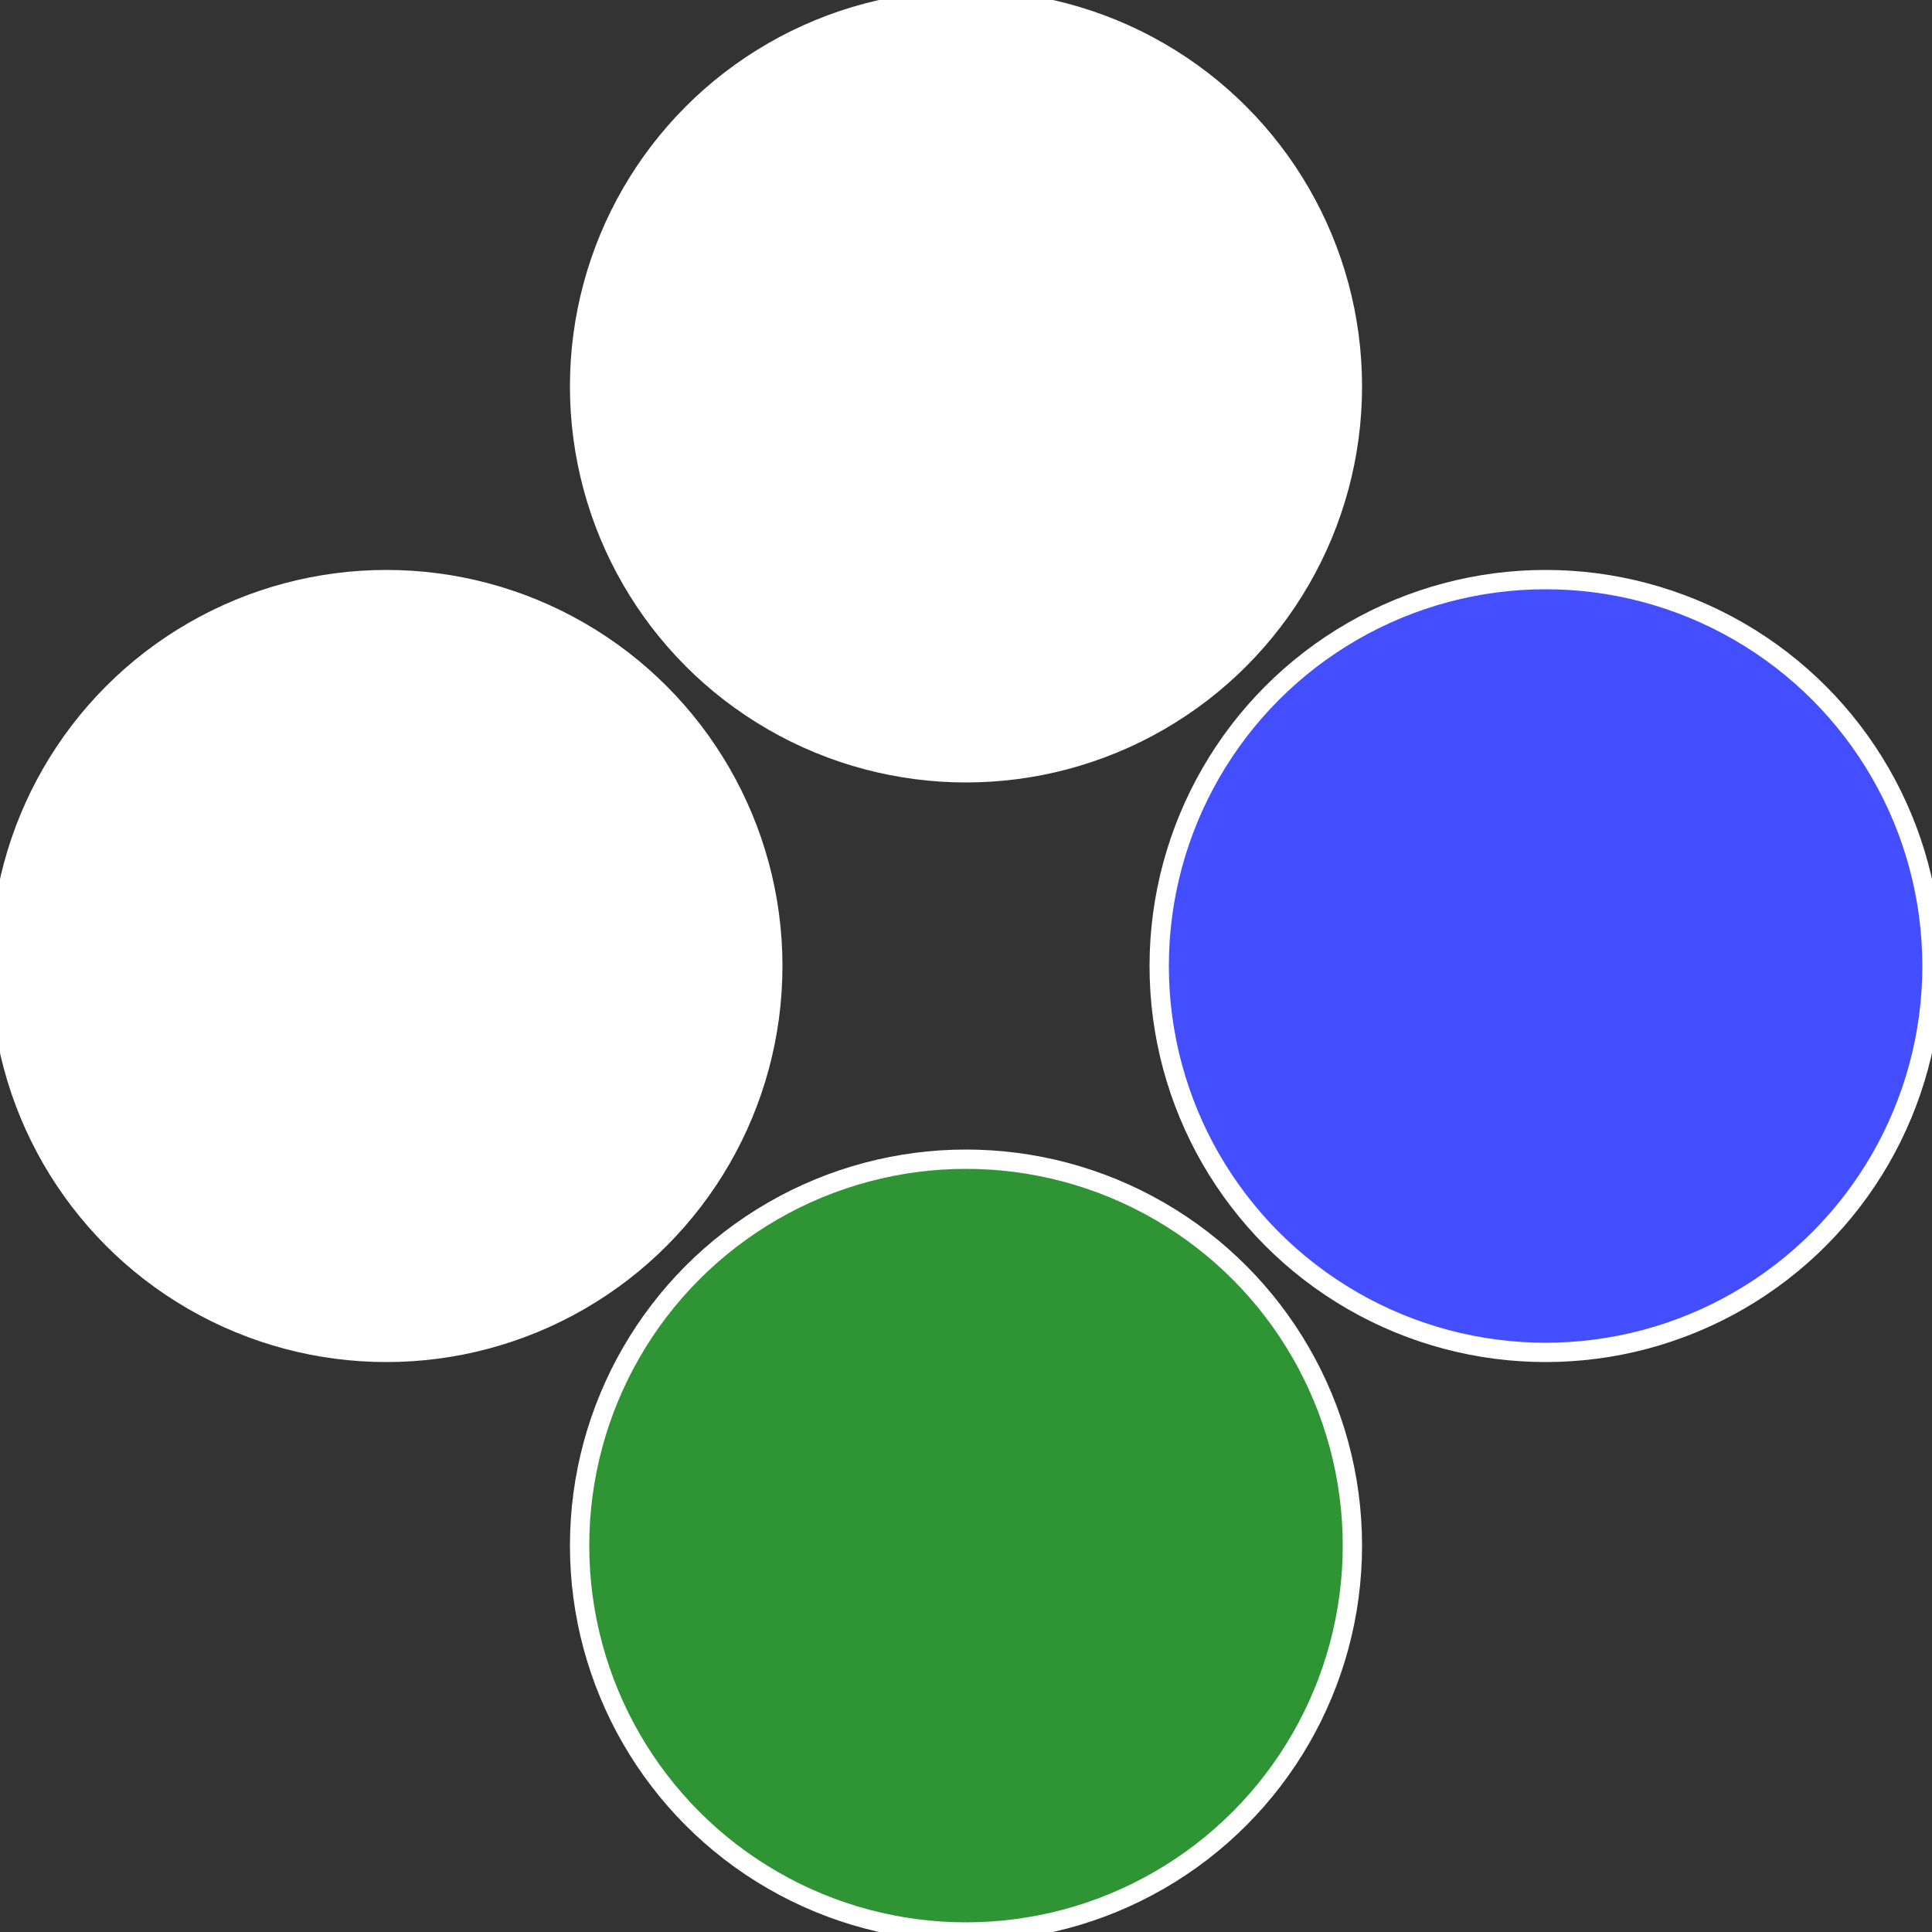
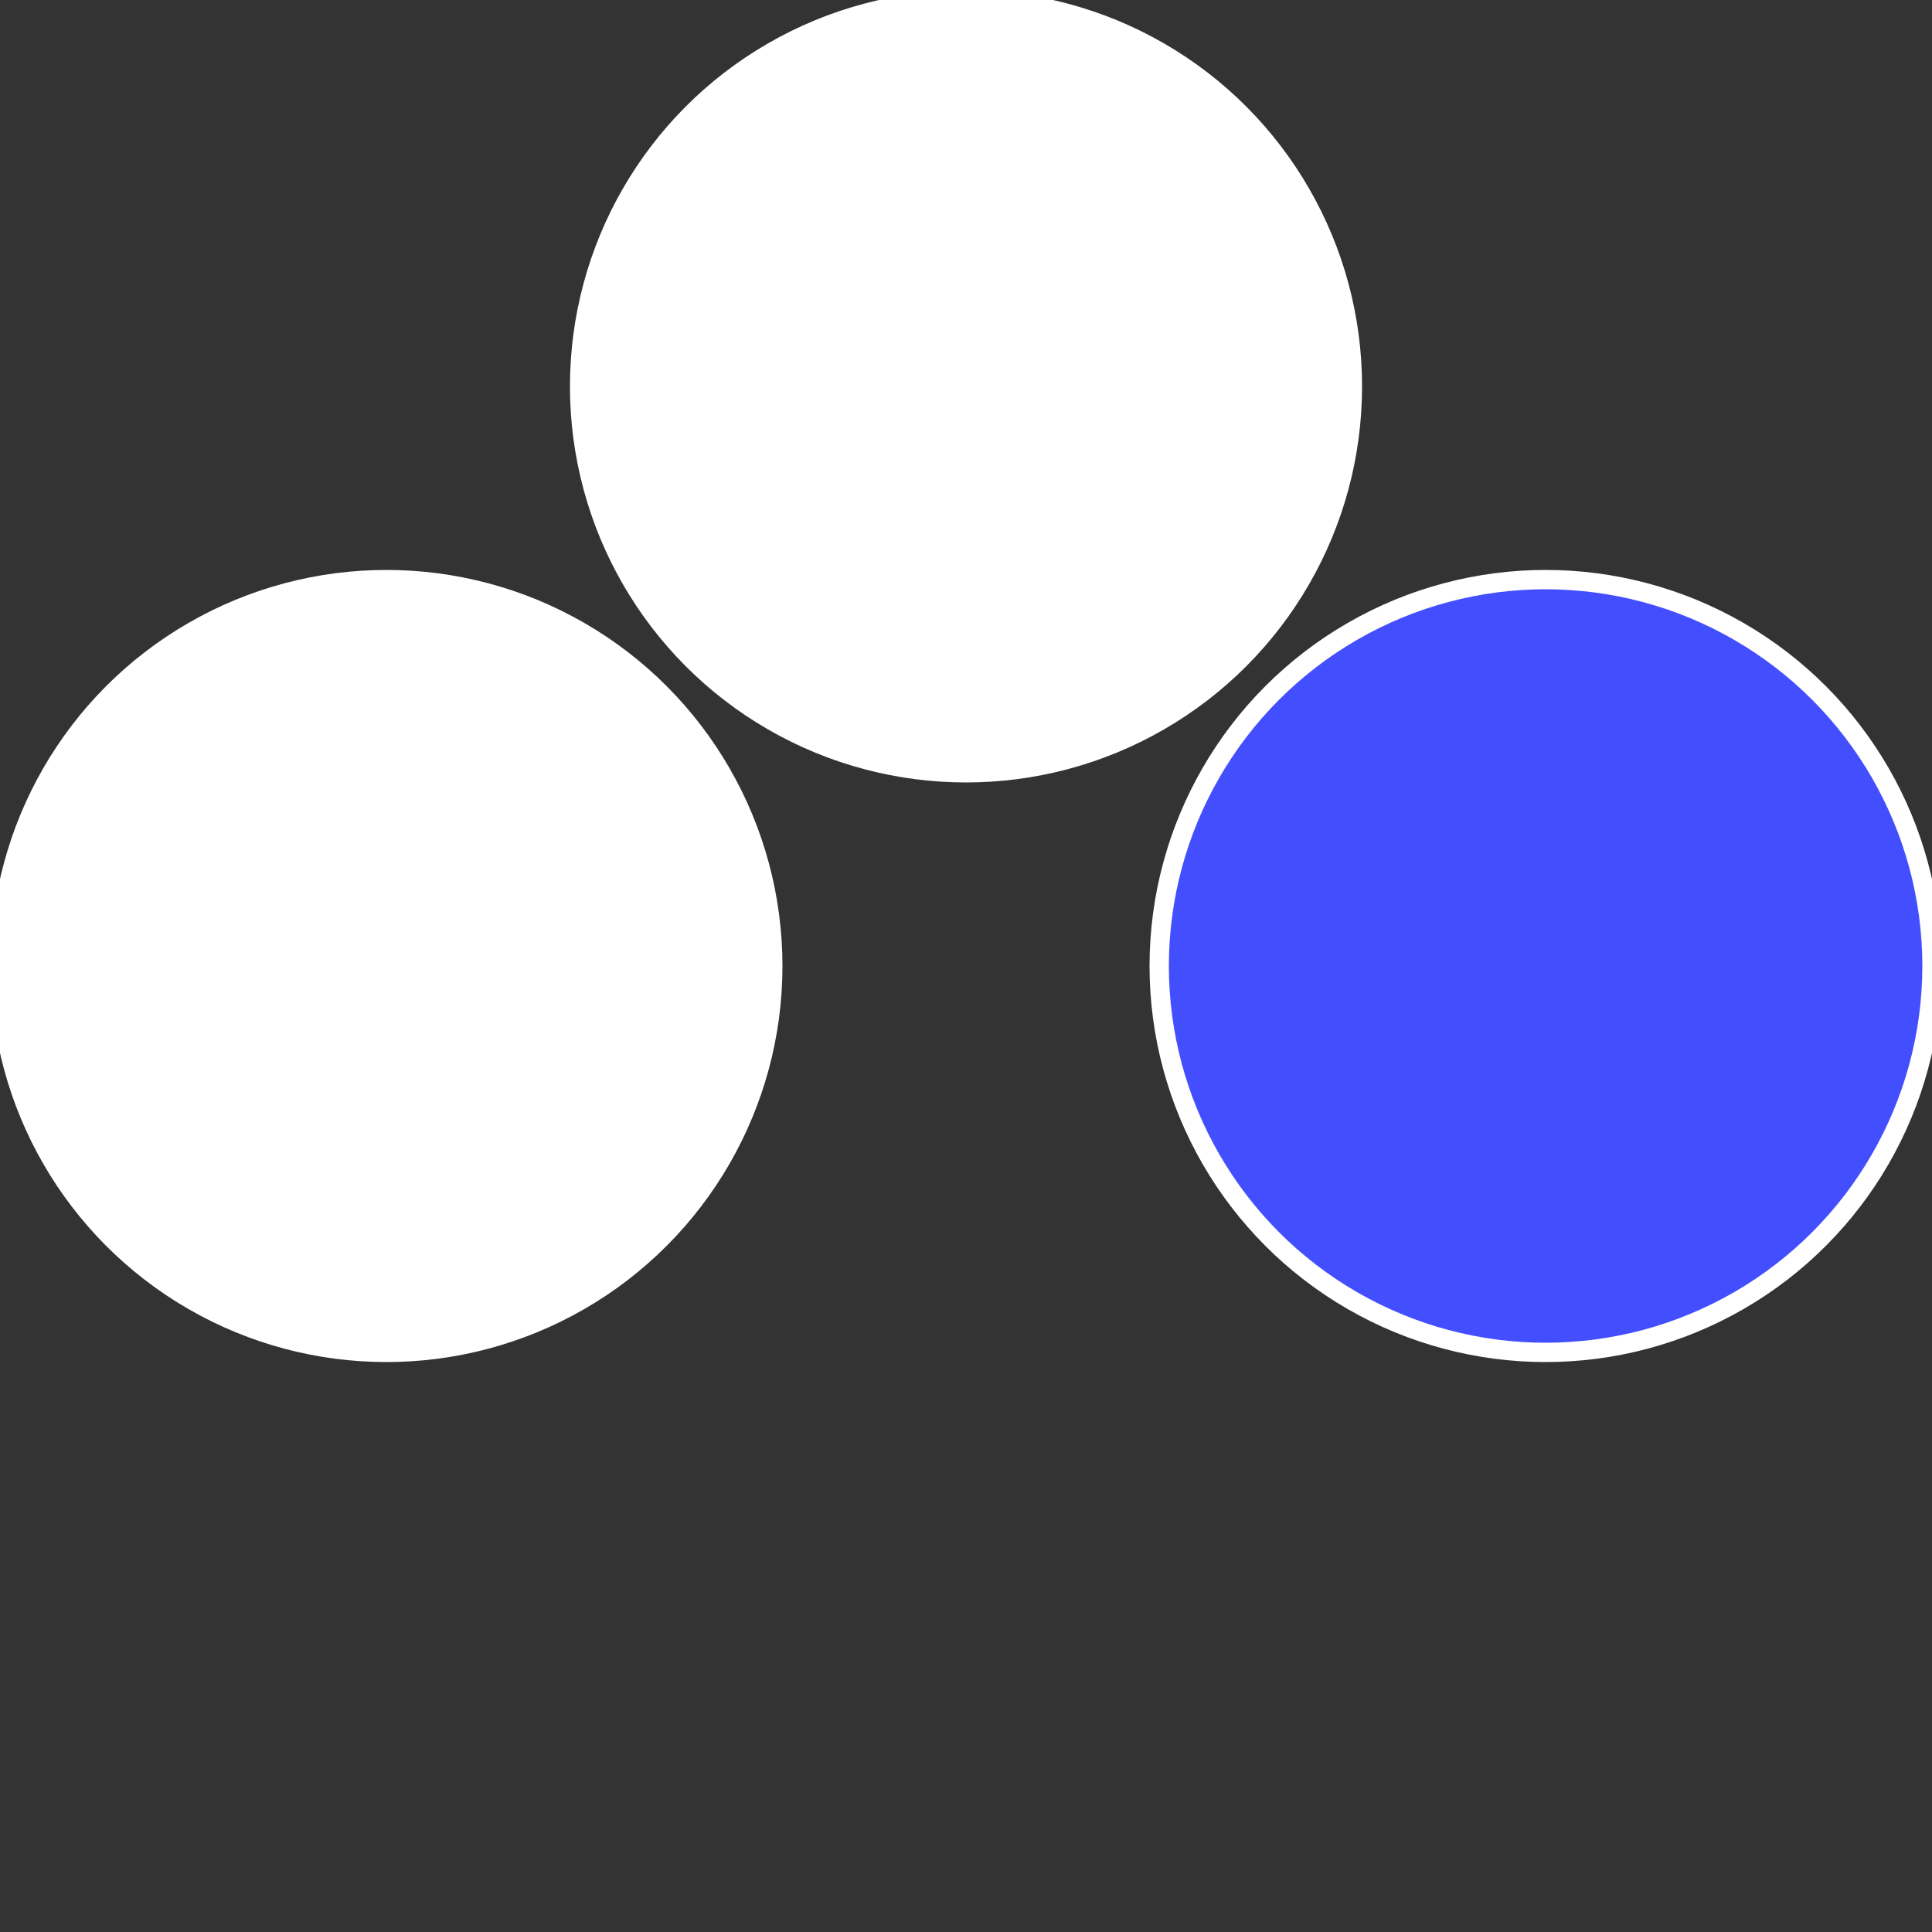
<svg xmlns="http://www.w3.org/2000/svg" width="500" height="500" viewBox="-1 -1 2 2">
  <rect x="-1" y="-1" width="2" height="2" fill="#333333" stroke="none" />
  <circle cx="0.6" cy="0" r="0.4" fill="#434fffffffffffffd5cfffffffffffffbfe" stroke="#fff" stroke-width="1%" />
-   <circle cx="3.6739403974421E-17" cy="0.6" r="0.4" fill="#2f9434fffffffffffffbfe" stroke="#fff" stroke-width="1%" />
  <circle cx="-0.6" cy="7.3478807948841E-17" r="0.4" fill="#fffffffffffffbfe2f9434" stroke="#fff" stroke-width="1%" />
  <circle cx="-1.1021821192326E-16" cy="-0.6" r="0.4" fill="#fffffffffffffd39fffffffffffffbfe434" stroke="#fff" stroke-width="1%" />
</svg>